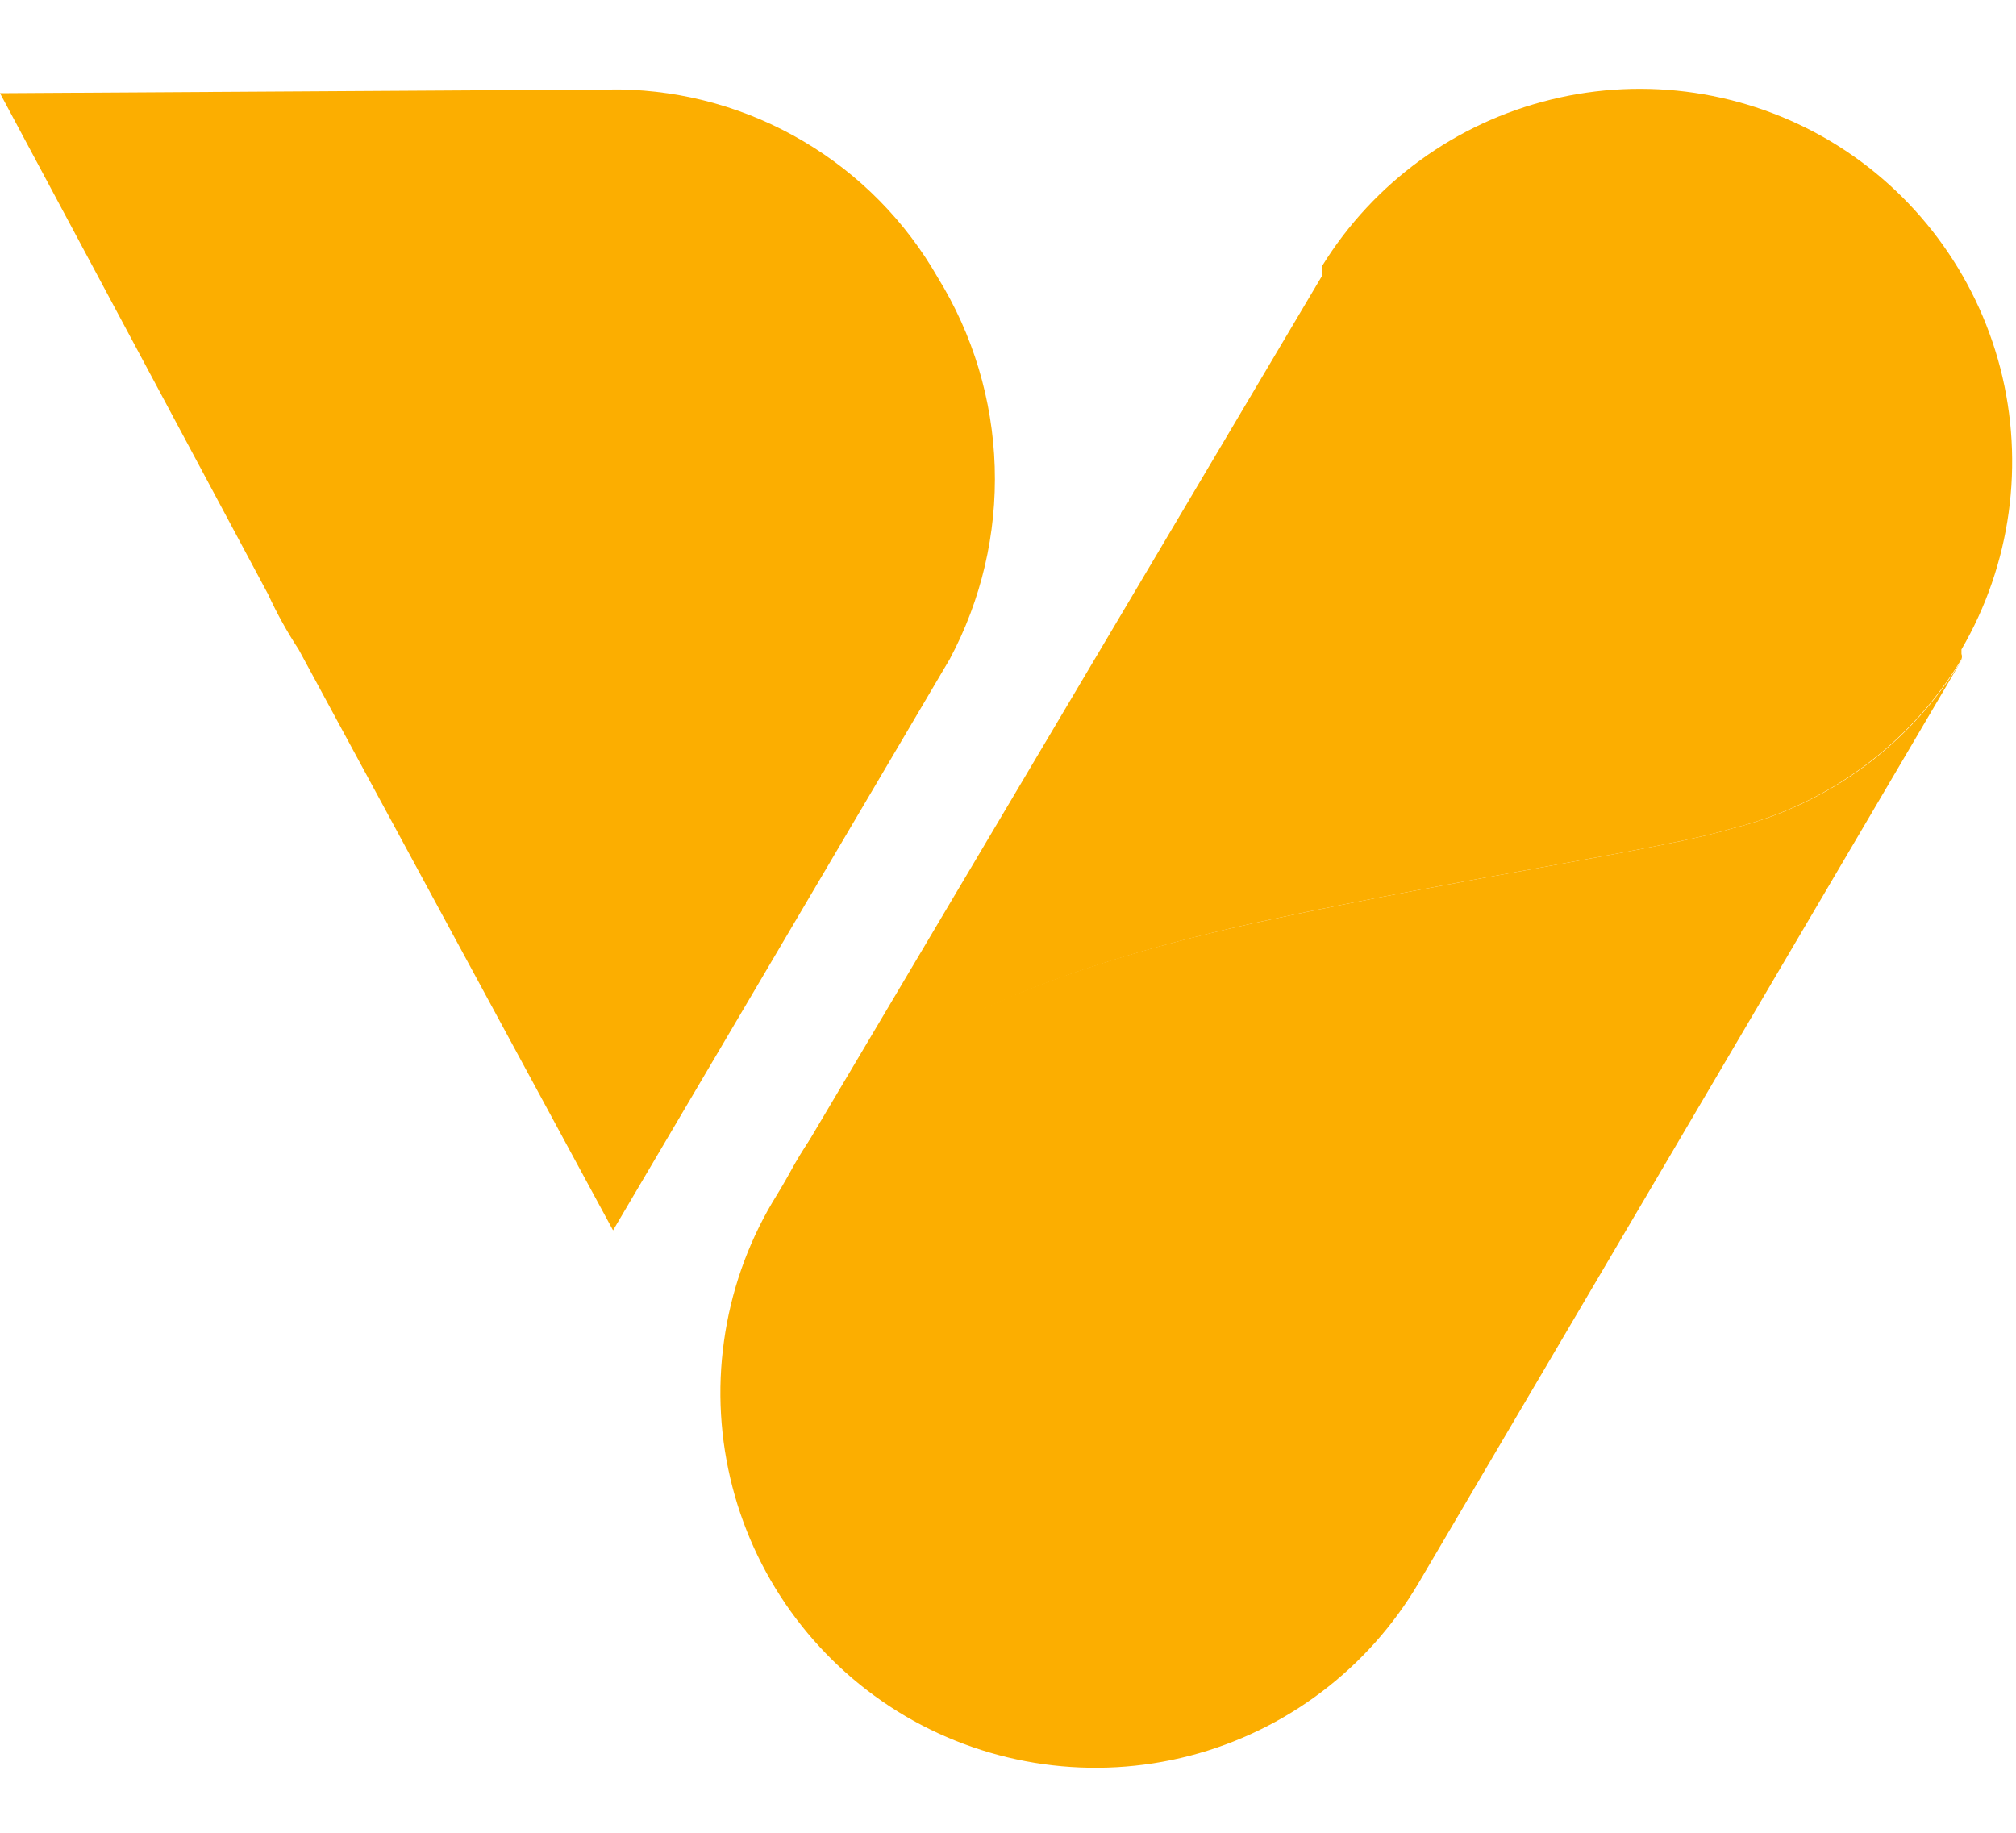
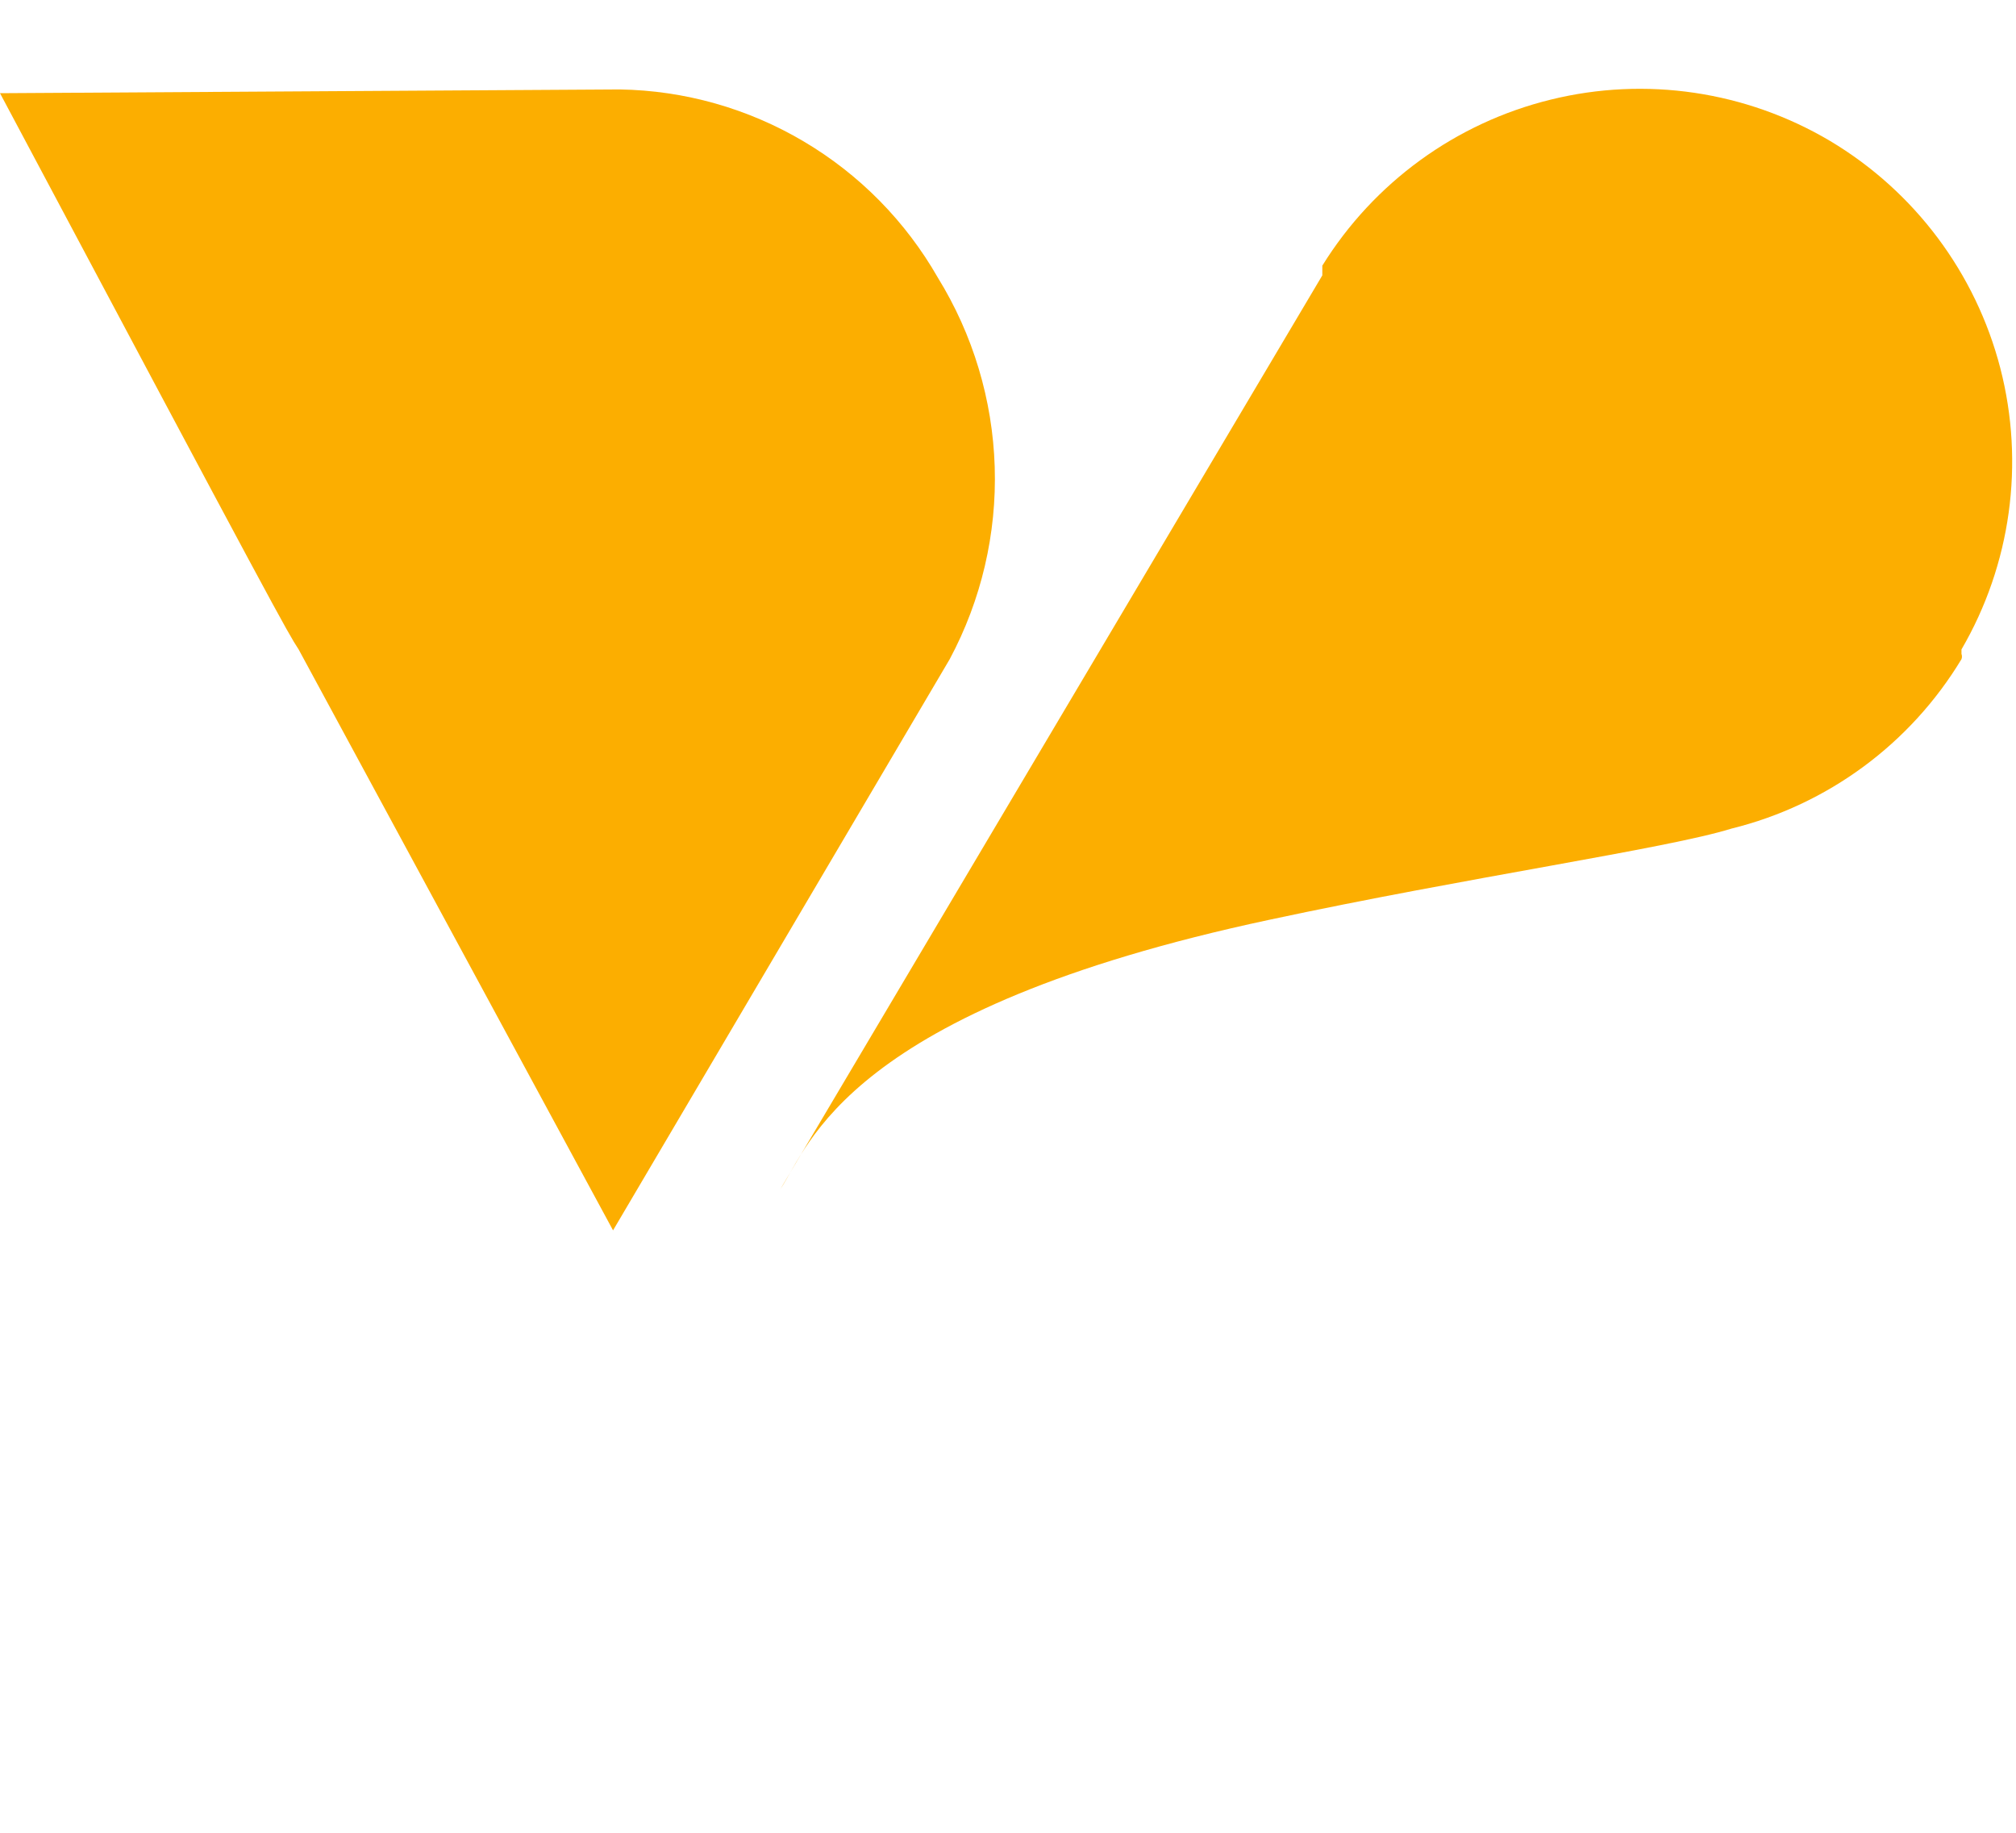
<svg xmlns="http://www.w3.org/2000/svg" width="22" height="20" viewBox="0 0 22 20" fill="none">
-   <path d="M10.234 3.029C9.883 2.415 9.379 1.903 8.77 1.543C8.162 1.183 7.47 0.987 6.763 0.976L0 1.017L2.925 6.484C3.021 6.693 3.133 6.895 3.259 7.087L6.69 13.426L10.364 7.193C10.709 6.548 10.878 5.824 10.855 5.094C10.832 4.363 10.618 3.651 10.234 3.029Z" fill="#FCAE00" />
-   <path d="M18.896 9.042C18.187 9.262 16.02 9.572 13.852 10.037C9.216 11.022 8.833 12.481 8.515 12.978L8.426 13.125C8.153 13.588 7.975 14.1 7.901 14.633C7.826 15.165 7.858 15.707 7.993 16.227C8.128 16.747 8.364 17.235 8.688 17.664C9.012 18.093 9.417 18.454 9.88 18.727C10.816 19.276 11.932 19.432 12.982 19.16C14.033 18.887 14.932 18.208 15.482 17.272L21.422 7.177C21.145 7.639 20.78 8.042 20.346 8.363C19.912 8.683 19.419 8.914 18.896 9.042Z" fill="#FCAE00" />
+   <path d="M10.234 3.029C9.883 2.415 9.379 1.903 8.77 1.543C8.162 1.183 7.47 0.987 6.763 0.976L0 1.017C3.021 6.693 3.133 6.895 3.259 7.087L6.69 13.426L10.364 7.193C10.709 6.548 10.878 5.824 10.855 5.094C10.832 4.363 10.618 3.651 10.234 3.029Z" fill="#FCAE00" />
  <path d="M19.971 1.538C19.053 0.994 17.959 0.832 16.923 1.087C15.887 1.341 14.992 1.992 14.43 2.899V2.956C14.43 2.956 14.43 2.956 14.43 3.005L8.515 12.978C8.832 12.505 9.232 11.023 13.852 10.037C16.019 9.572 18.186 9.262 18.895 9.042C19.944 8.783 20.847 8.118 21.405 7.193C21.412 7.174 21.412 7.154 21.405 7.136C21.405 7.136 21.405 7.136 21.405 7.087C21.945 6.16 22.097 5.057 21.829 4.018C21.56 2.979 20.893 2.088 19.971 1.538Z" fill="#FCAE00" />
</svg>